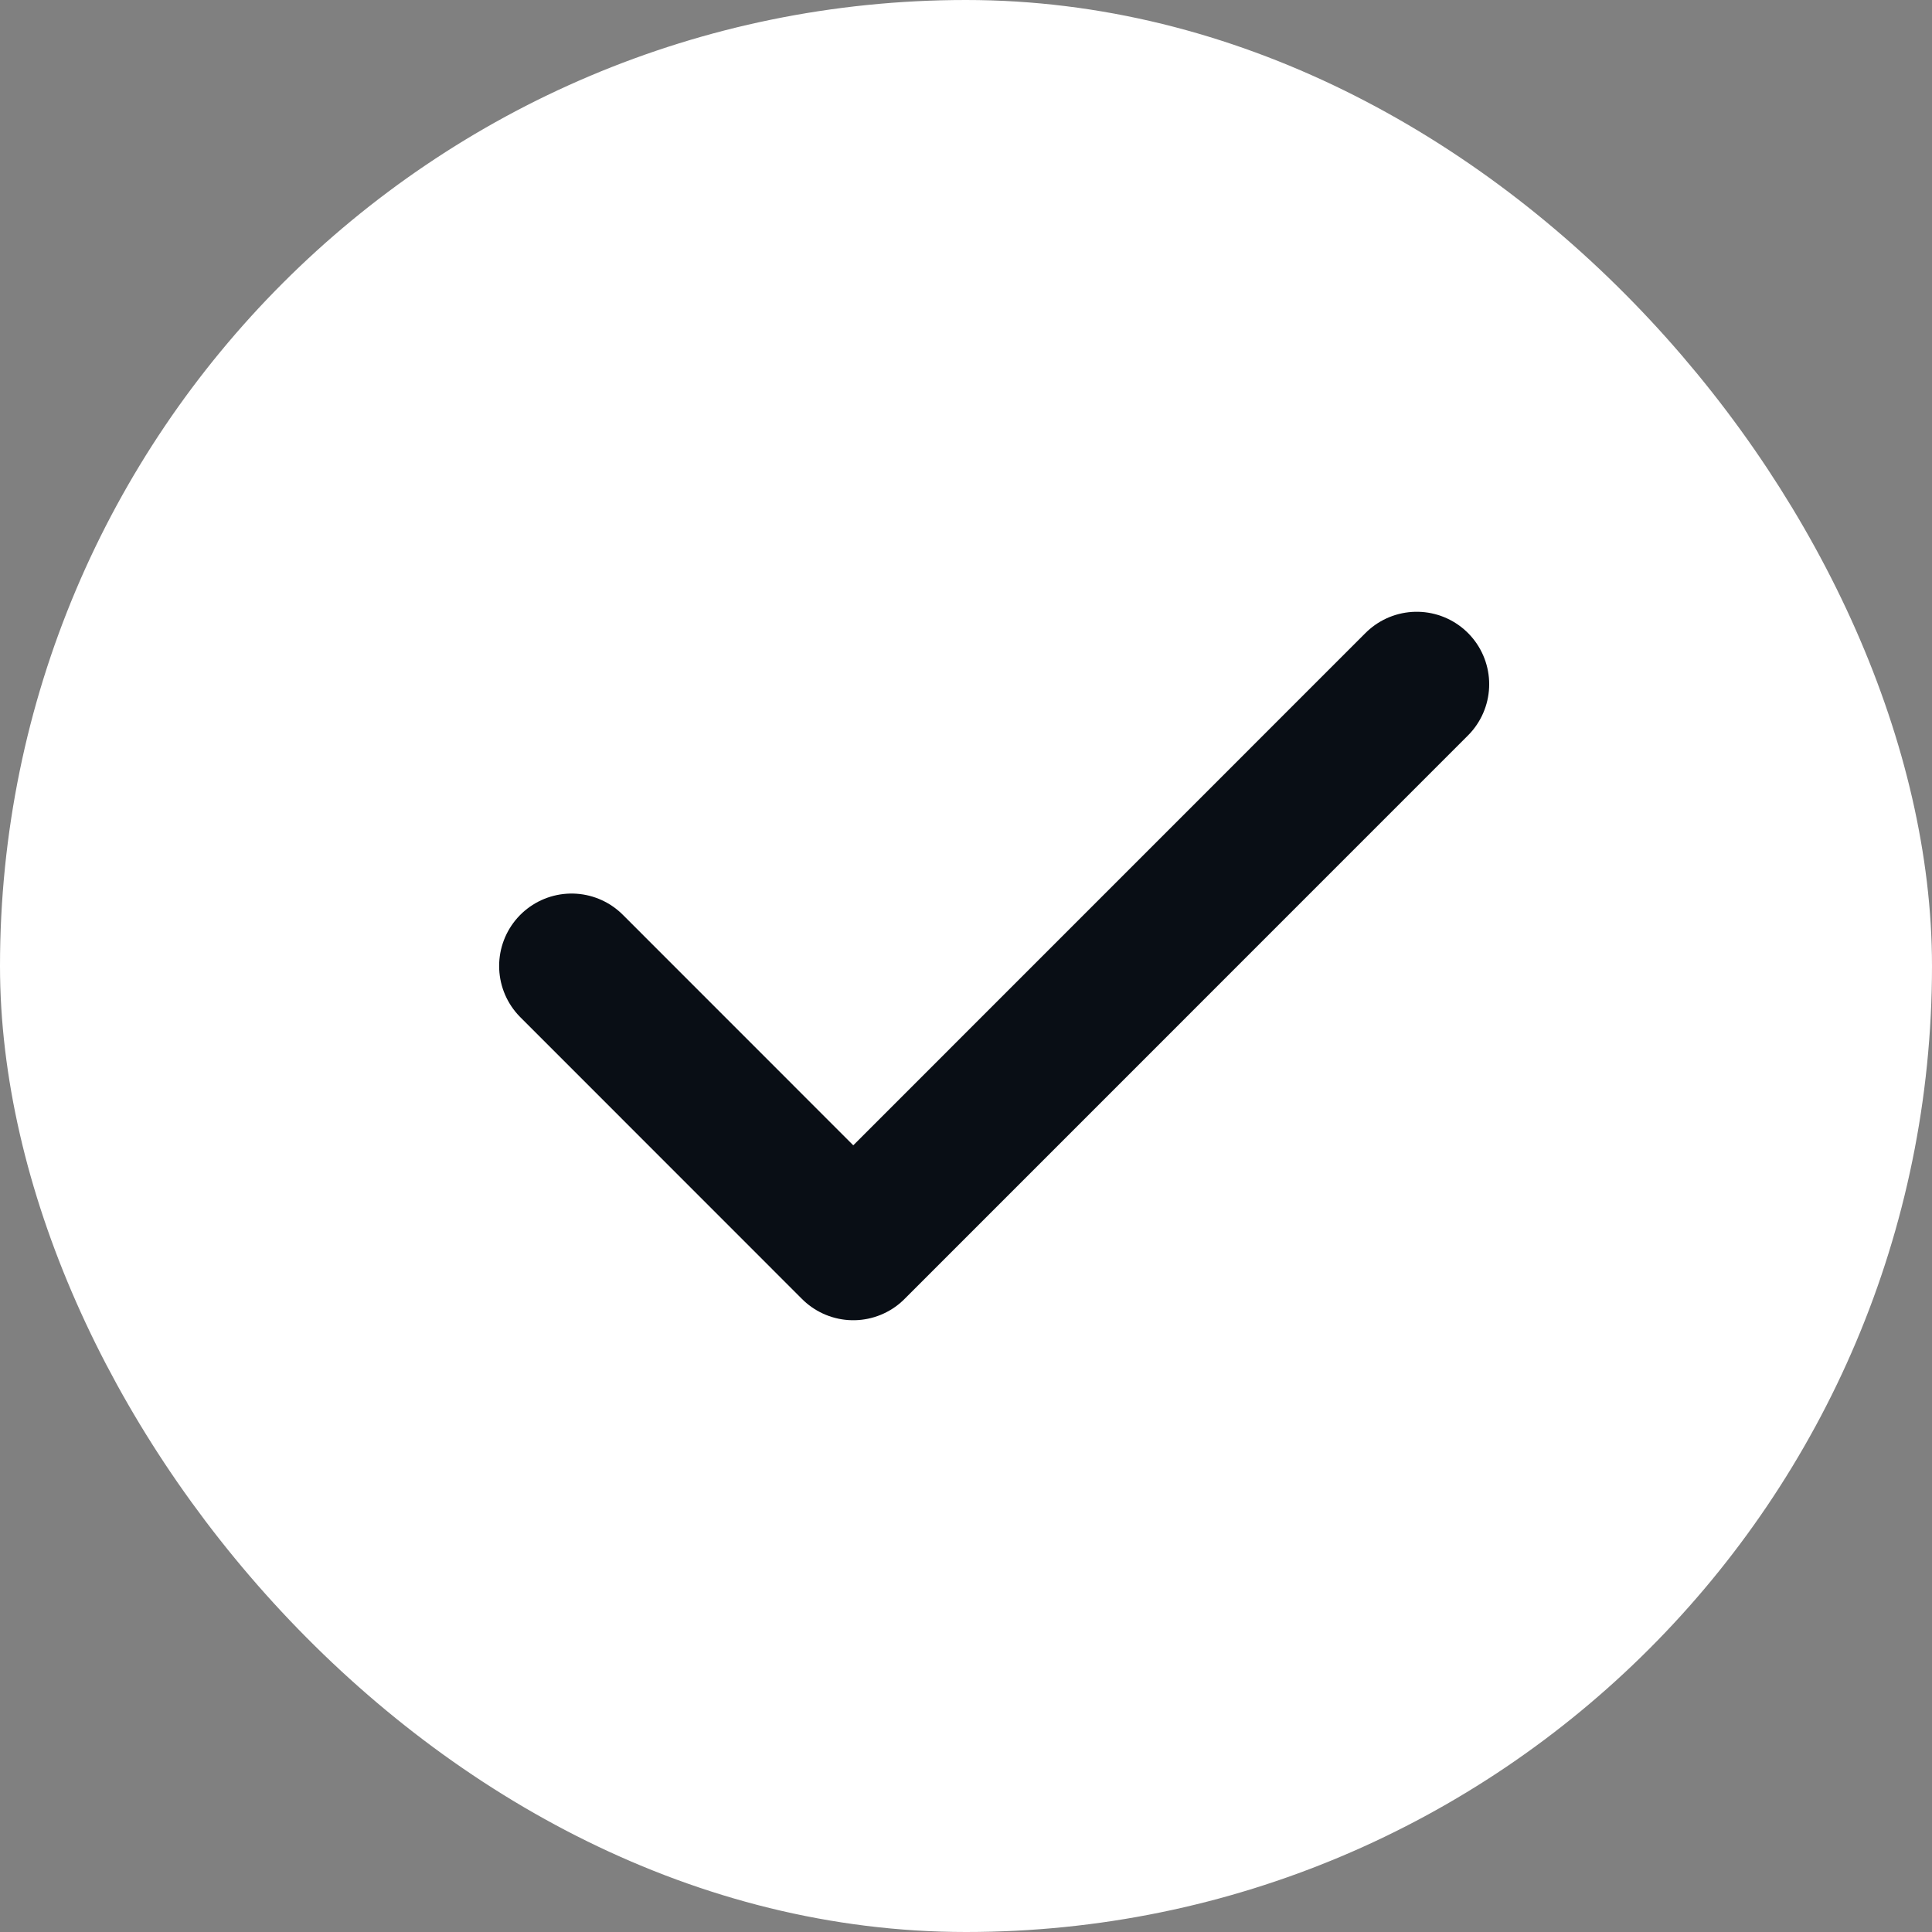
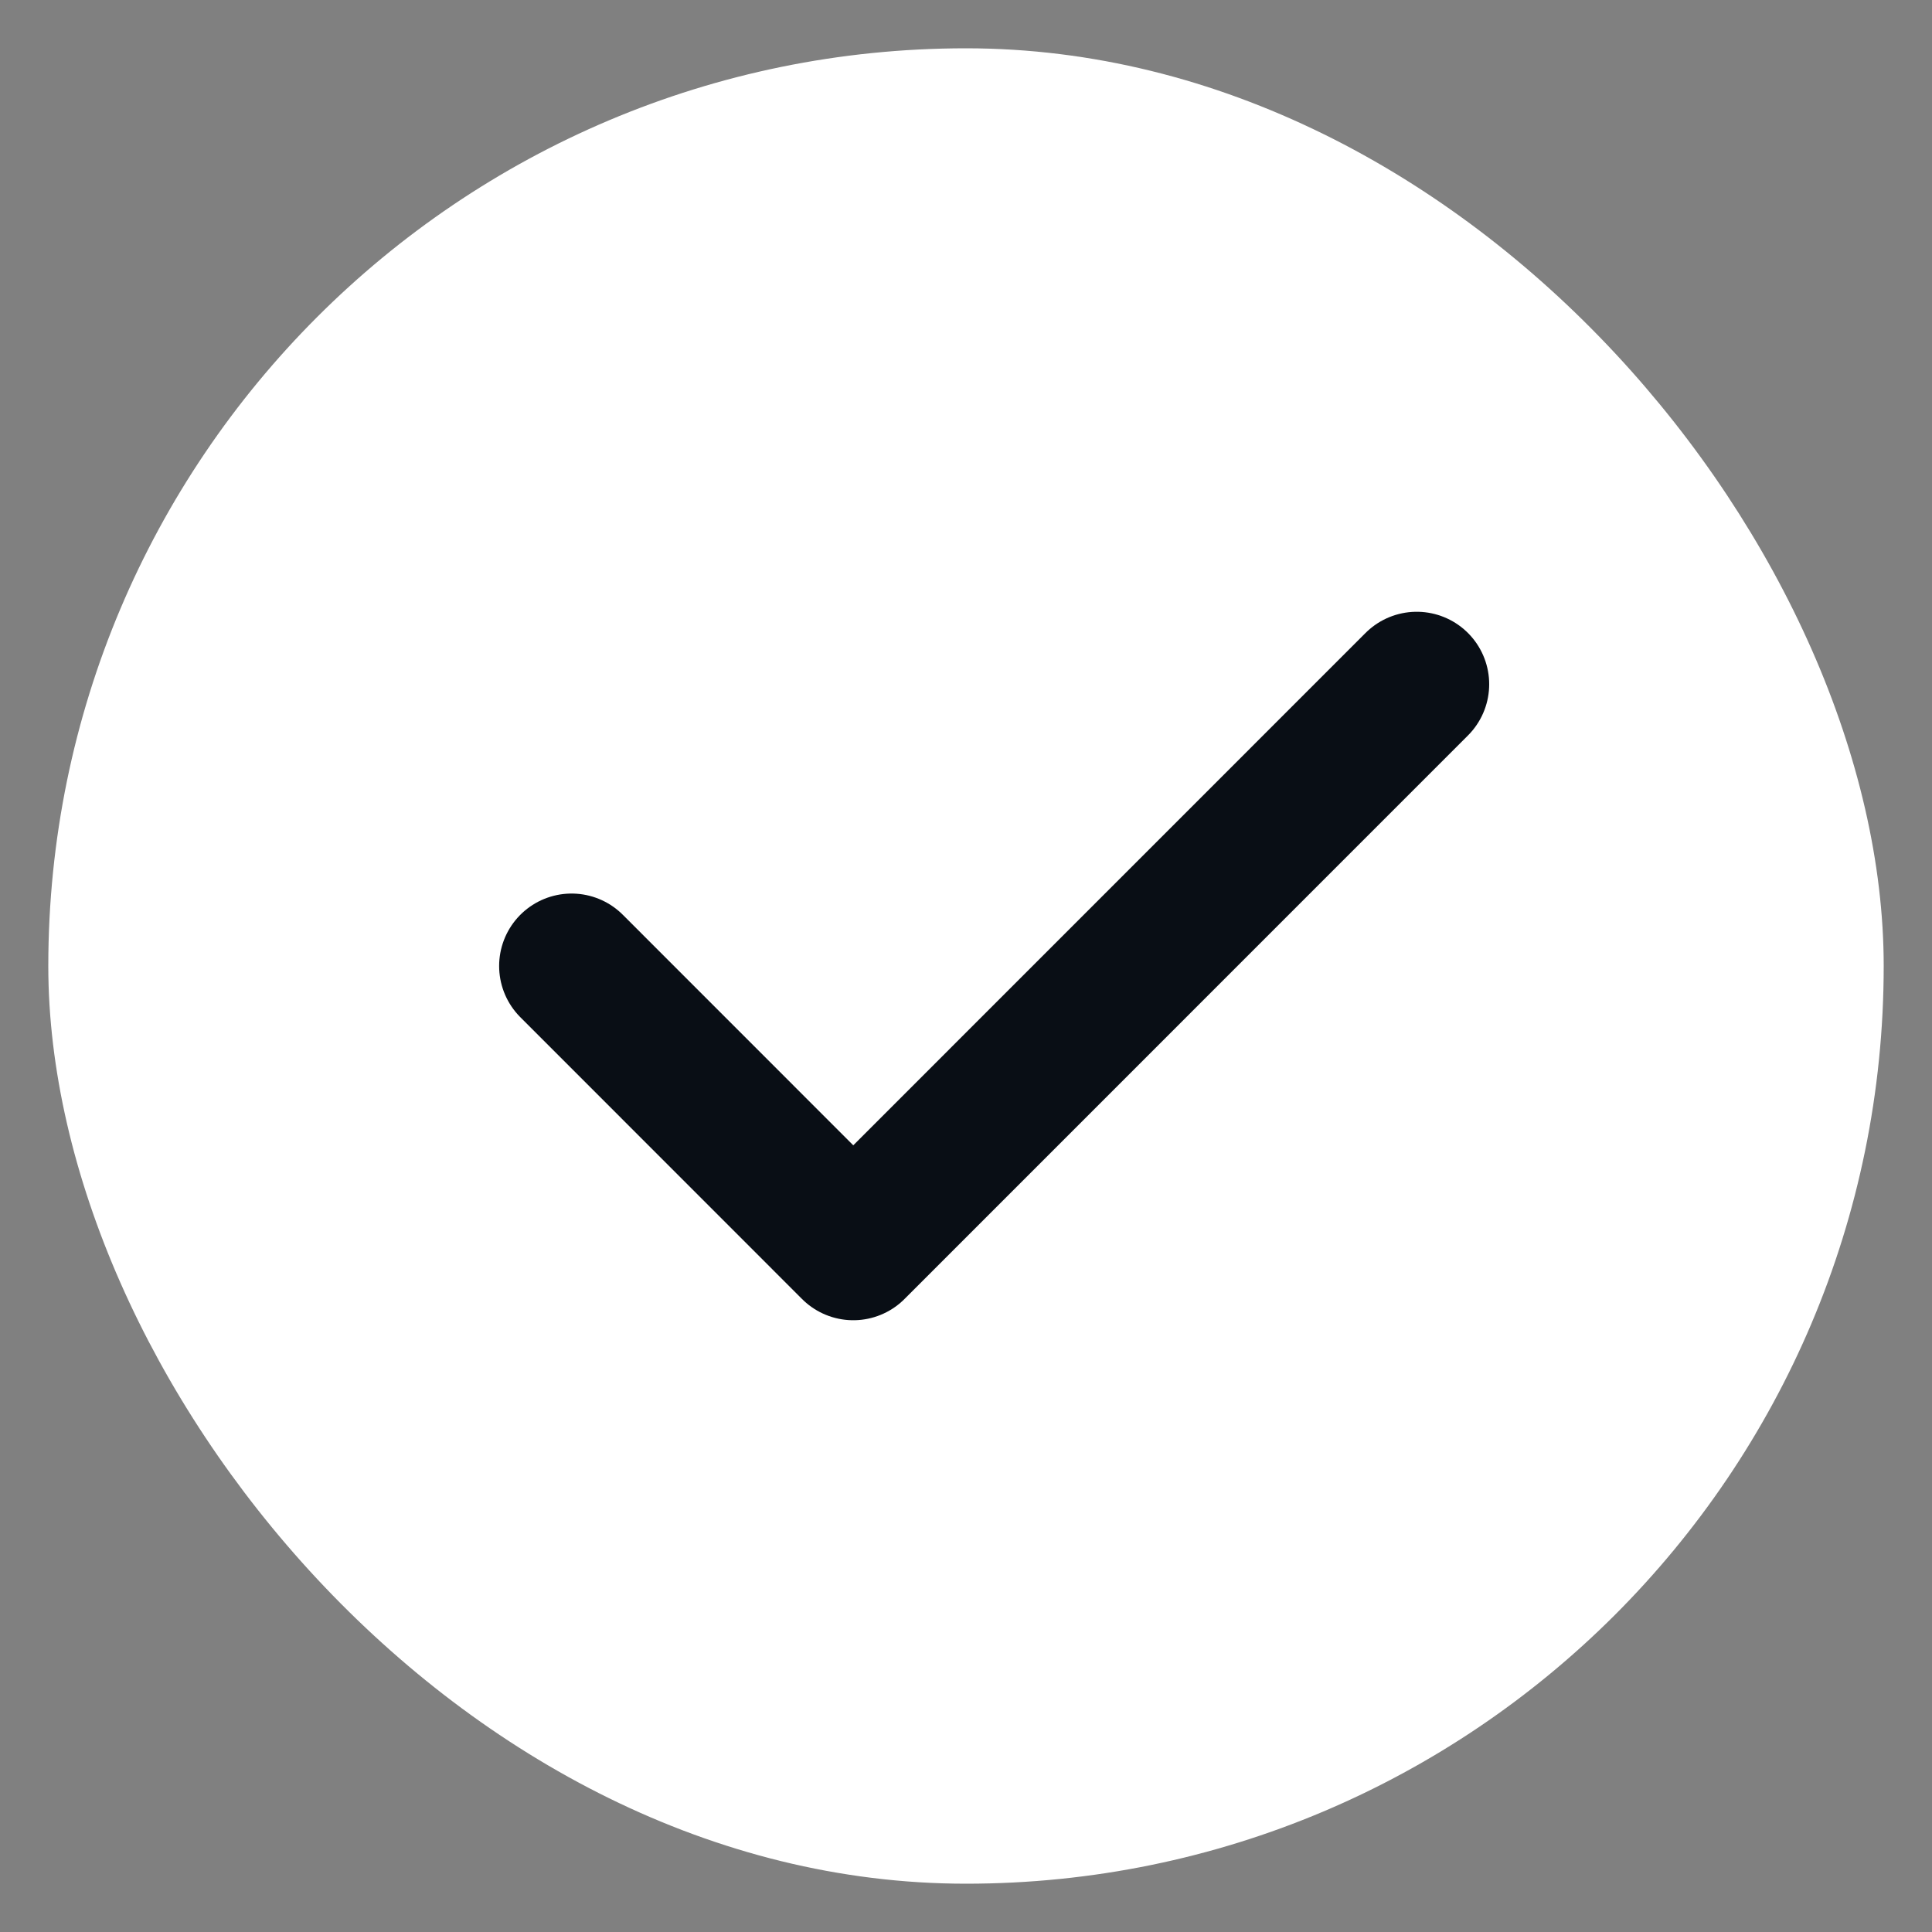
<svg xmlns="http://www.w3.org/2000/svg" width="20" height="20" viewBox="0 0 20 20" fill="none">
  <rect x="0" y="0" width="20" height="20" fill="#808080" stroke="none" />
  <rect x="0.5" y="0.5" width="19" height="19" rx="9.5" fill="white" />
  <path d="M5.917 10L8.833 12.917L14.666 7.083" stroke="#090E15" stroke-width="1.5" stroke-linecap="round" stroke-linejoin="round" />
-   <rect x="0.5" y="0.5" width="19" height="19" rx="9.5" stroke="white" />
</svg>